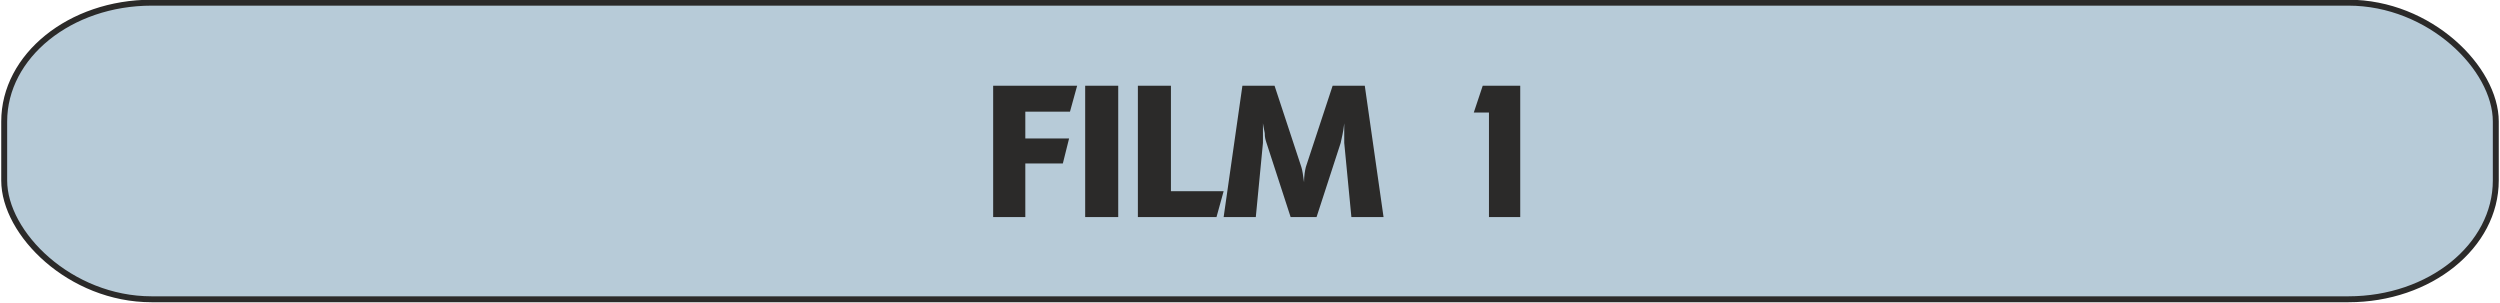
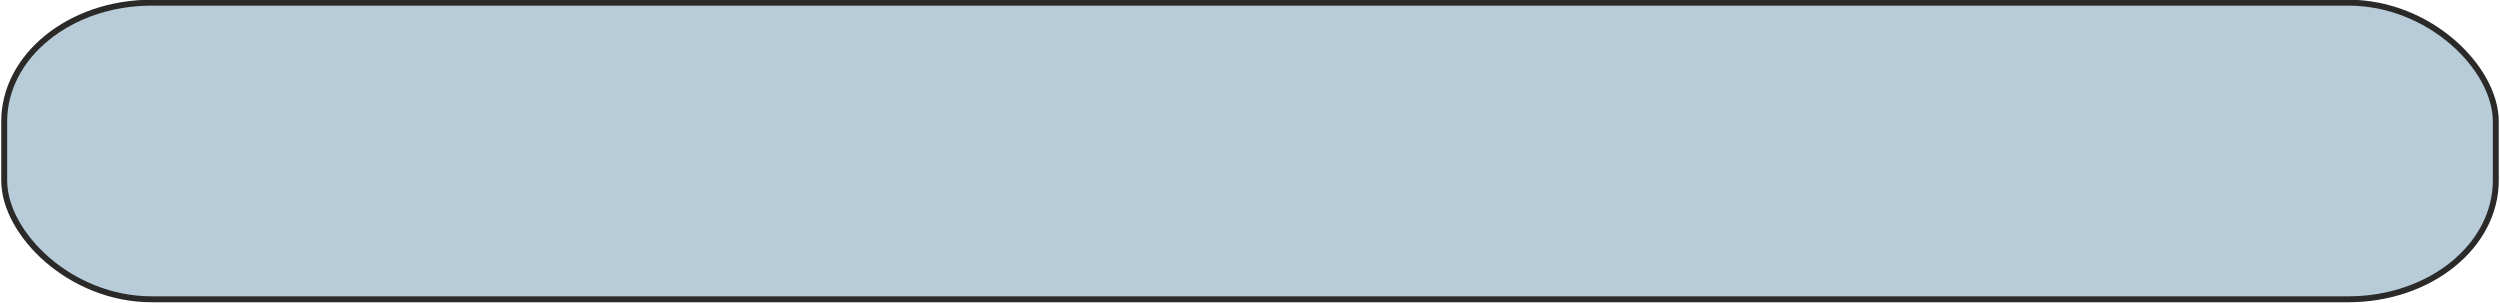
<svg xmlns="http://www.w3.org/2000/svg" xml:space="preserve" width="84.2mm" height="10.2mm" version="1.1" style="shape-rendering:geometricPrecision; text-rendering:geometricPrecision; image-rendering:optimizeQuality; fill-rule:evenodd; clip-rule:evenodd" viewBox="0 0 2795 339">
  <defs>
    <style type="text/css">
   
    .str0 {stroke:#2B2A29;stroke-width:6.64}
    .fil0 {fill:#B7CBD8}
    .fil1 {fill:#2B2A29;fill-rule:nonzero}
   
  </style>
  </defs>
  <g id="Warstwa_x0020_1">
    <rect class="fil0 str0" x="3" y="3" width="2789" height="332" rx="165" ry="133" />
-     <path class="fil1" d="M1110 243l0 -147 94 0 -8 29 -50 0 0 30 49 0 -7 28 -42 0 0 60 -36 0zm103 0l0 -147 37 0 0 147 -37 0zm59 0l0 -147 37 0 0 118 59 0 -8 29 -88 0zm96 0l21 -147 36 0 30 91c1,3 2,9 3,17 0,-7 1,-13 2,-17l30 -91 36 0 21 147 -36 0 -8 -83c0,-6 0,-13 0,-22 -1,10 -3,17 -4,22l-27 83 -29 0 -27 -83c-1,-3 -2,-6 -2,-11 -1,-6 -2,-10 -2,-11 0,3 0,7 0,12 0,5 0,9 0,10l-8 83 -36 0zm280 -117l10 -30 42 0 0 147 -35 0 0 -117 -17 0z" />
  </g>
</svg>